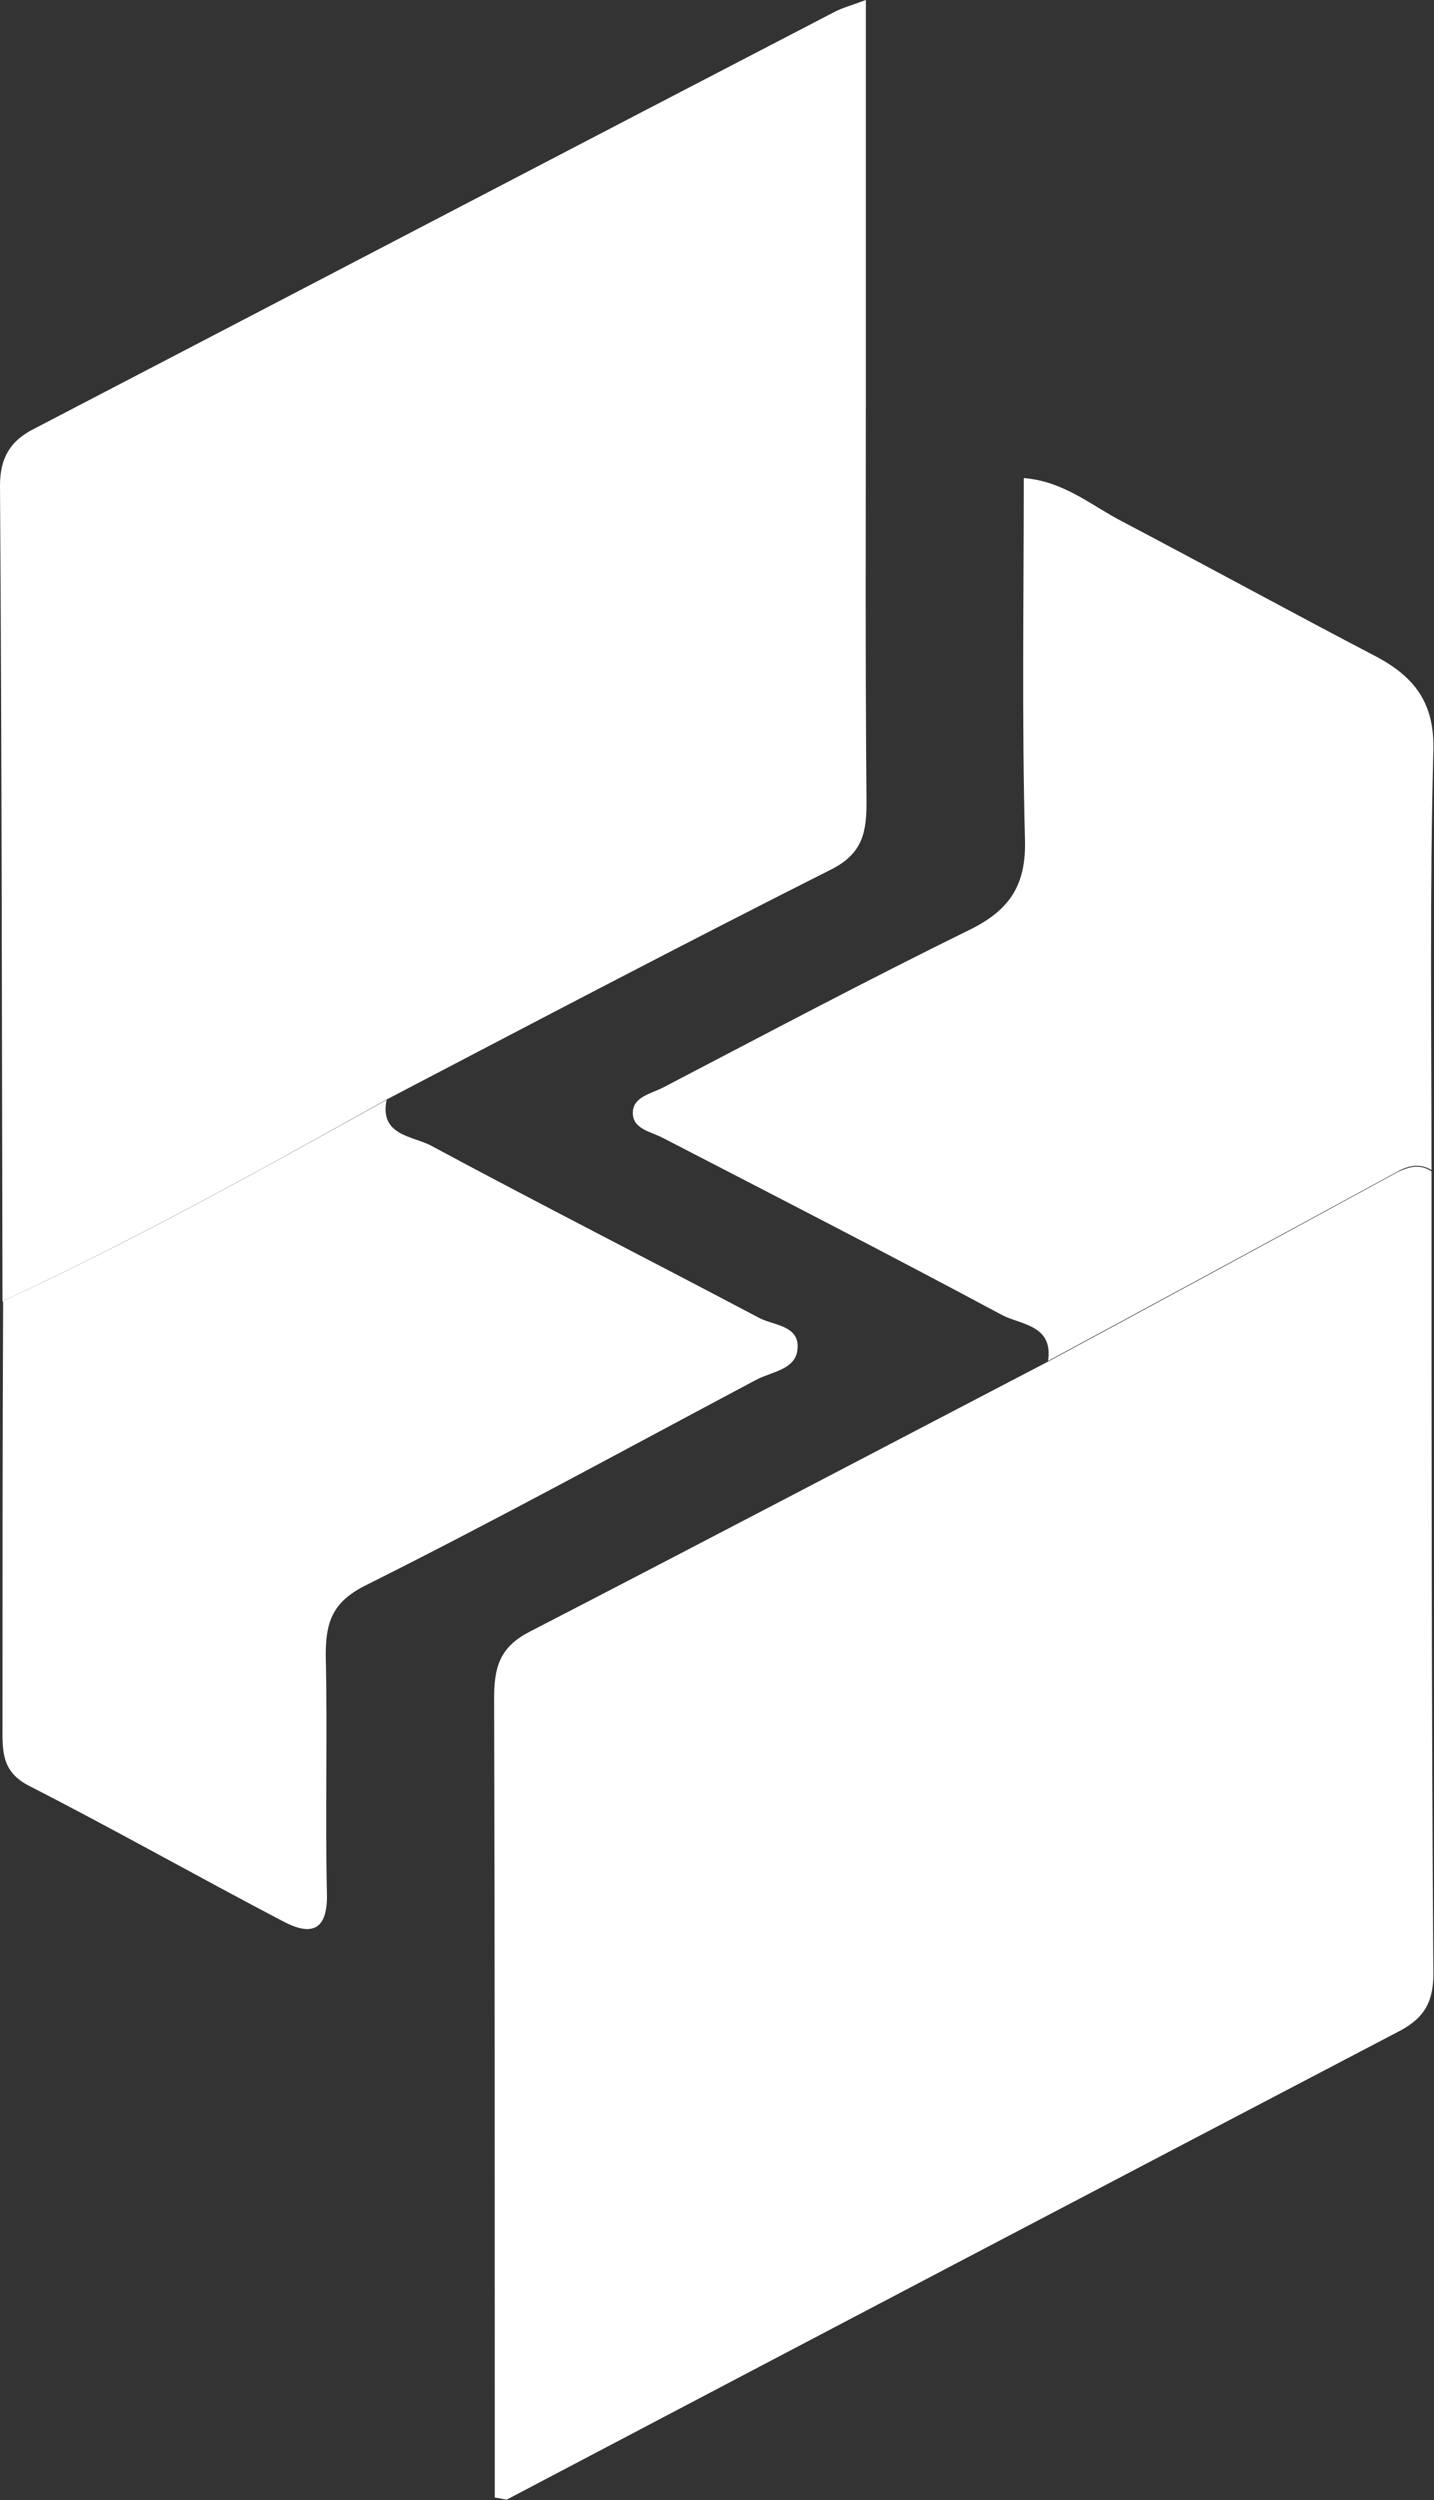
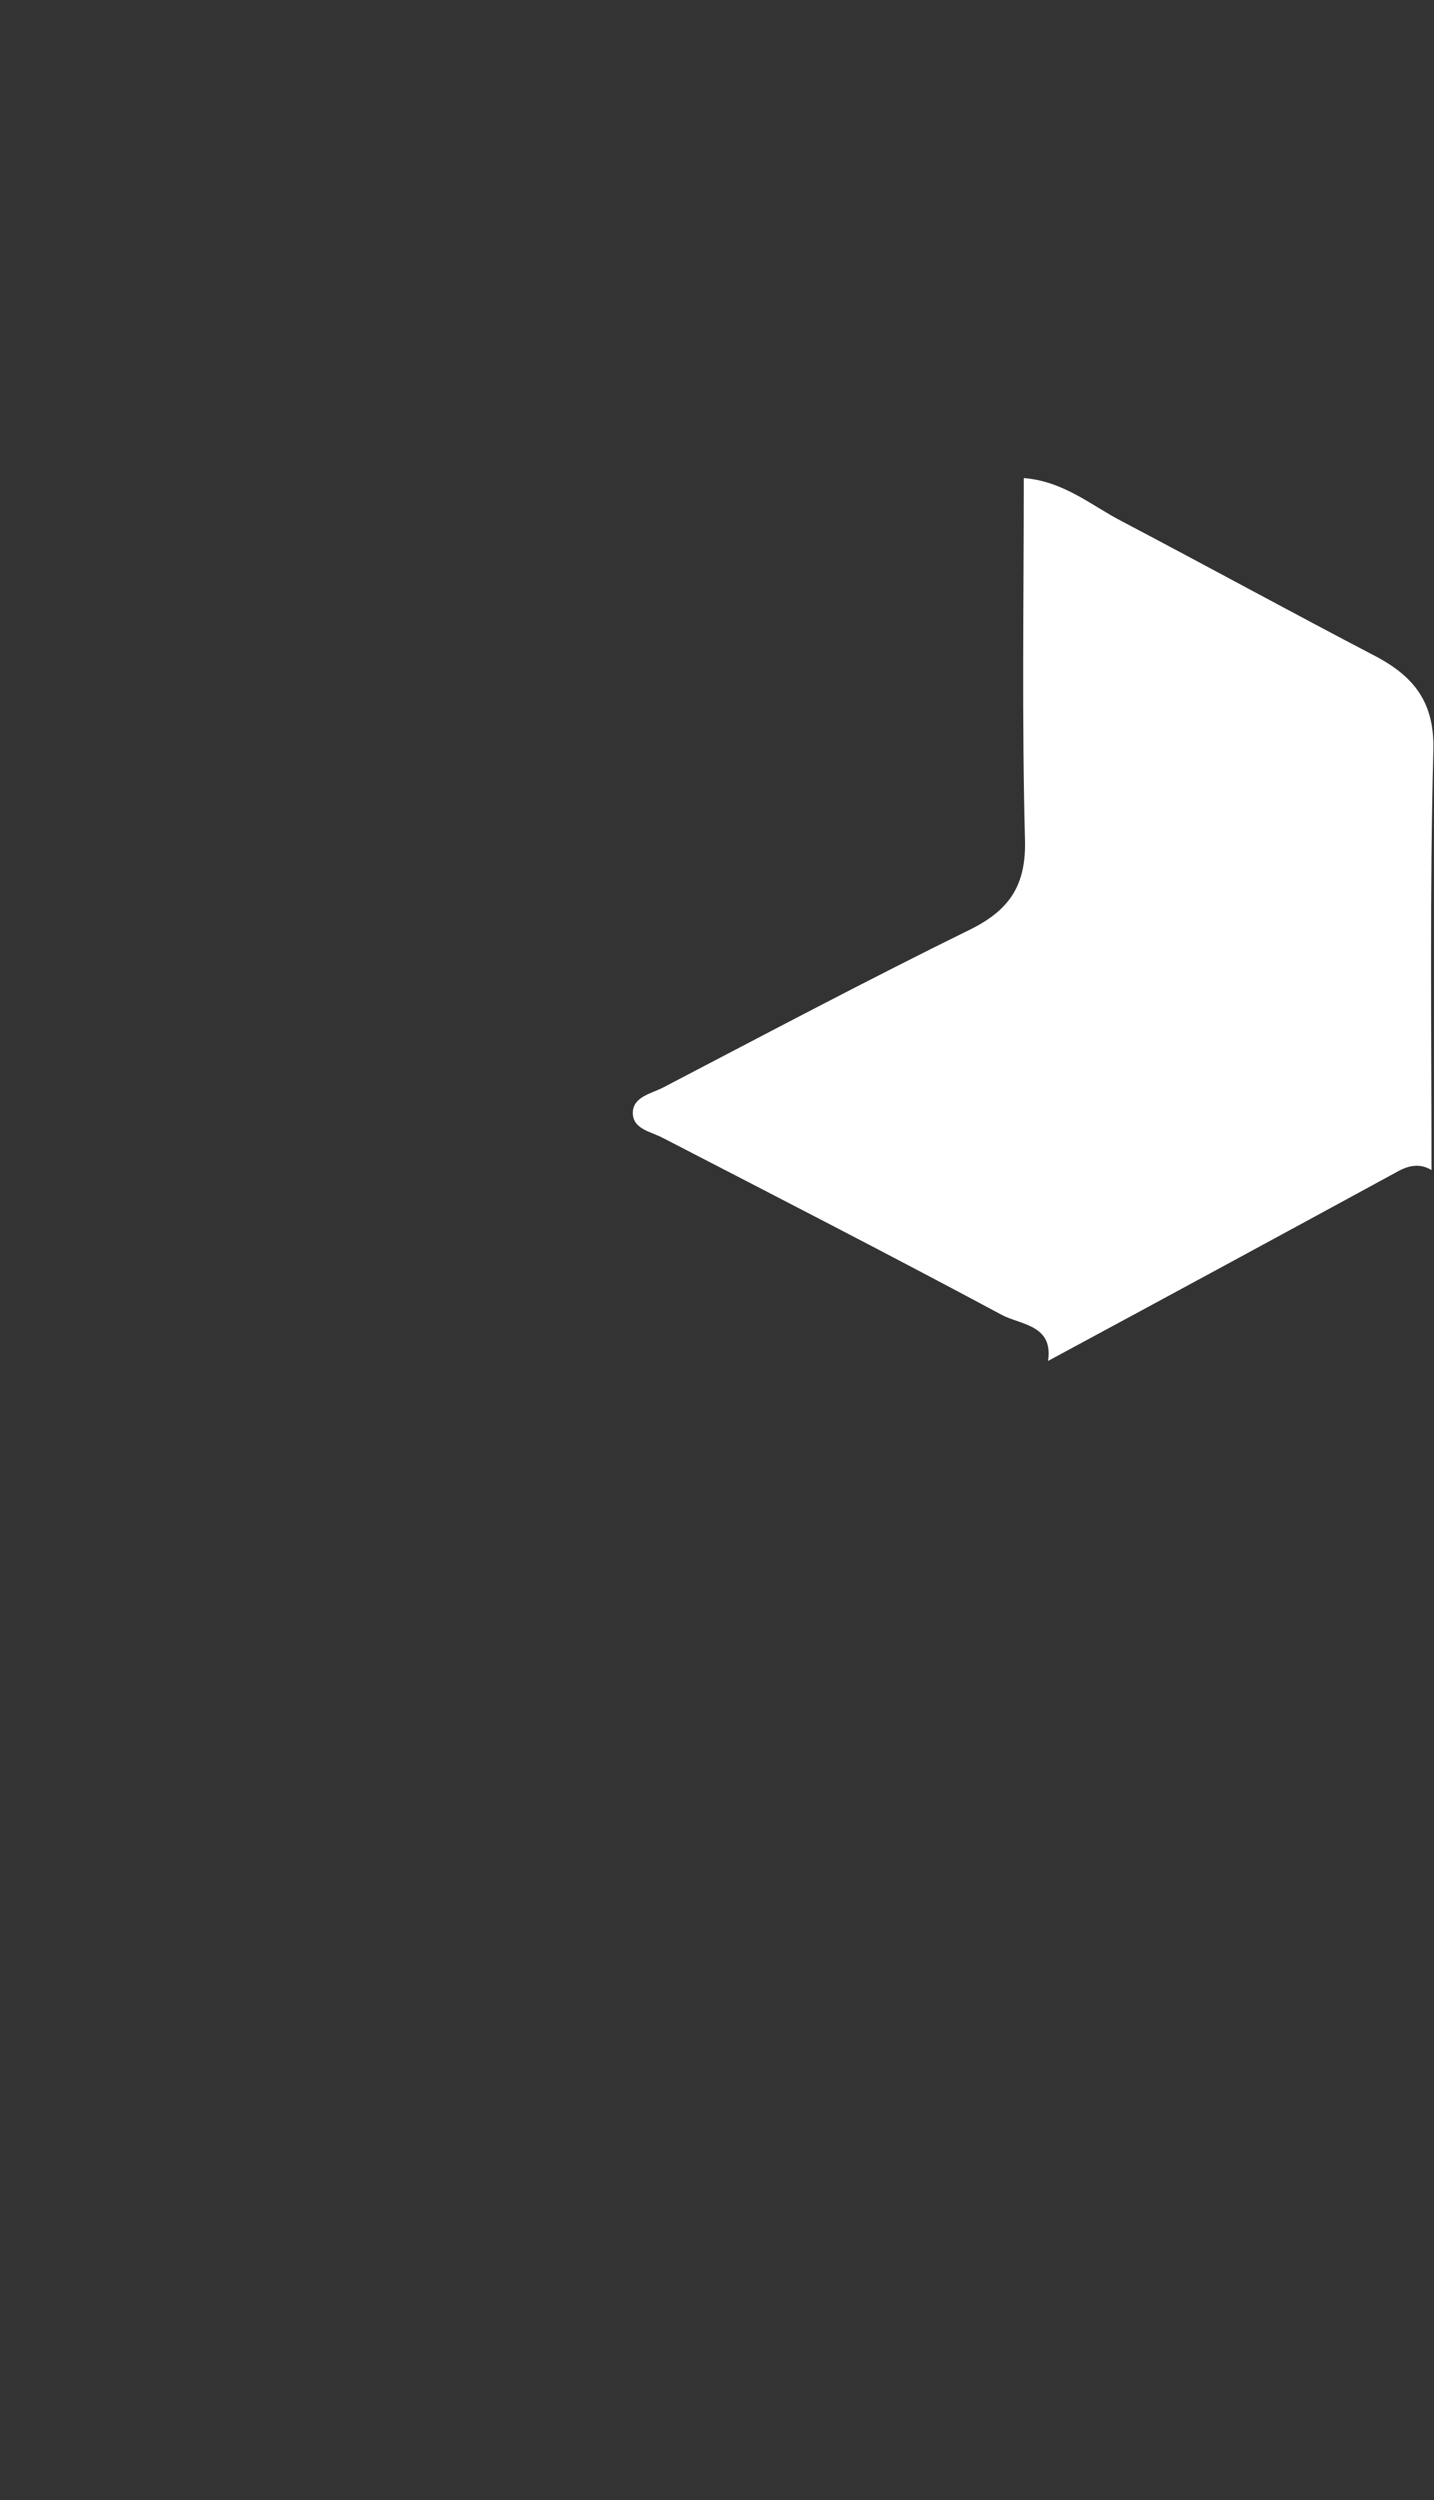
<svg xmlns="http://www.w3.org/2000/svg" version="1.2" viewBox="0 0 1550 2702" width="1550" height="2702">
  <rect x="0" y="0" width="1550" height="2702" fill="#333333" stroke="none" />
  <title>REDINGTON</title>
  <style>
		.s0 { fill: #ffffff } 
	</style>
  <g id="Layer_1-2">
-     <path class="s0" d="m1547.3 1264.6c0 289.6 0 579.3 2 868.9 0 29.5-9.4 47-35.6 61.1-322.5 168.7-643.6 337.3-965.5 506.7-1.3 0.7-4-0.7-13.4-2v-79.3c0-260.7 0-522.8-0.7-784.2 0-32.9 5.4-55.1 37.7-71.9 187.4-96.8 374.2-194.9 561-292.3q189.4-102.1 378.2-205c12.8-6 24.2-8.7 36.3-0.6z" />
-     <path class="s0" d="m2.7 1406.4c-0.7-293.6-0.7-587.3-2.7-881.6 0-30.2 11.4-48.4 36.3-61.1 288.2-149.9 575.8-300.4 864.7-450.3 8.7-4.7 18.8-7.4 34.9-13.4v405.9c0 153.2-0.7 307 0.7 460.3 0 32.2-3.4 55.7-37.6 73.2-161.3 81.3-321.2 165.3-481.8 249.3-135.7 75.9-272.7 151.9-414.5 217.7z" />
    <path class="s0" d="m1547.3 1264.6c-12.1-7.4-24.2-5.3-36.3 1.4q-188.8 102.8-378.2 204.9c6-39-29.6-39-49.8-49.7-121.6-65.2-244.5-128.3-366.8-191.5-12.8-6.7-32.2-9.4-32.2-26.9 0-17.5 20.1-20.8 32.9-27.5 110.8-57.8 221-116.3 333.2-171.4 41-20.8 59.1-47 57.8-96.1-3.4-129-1.3-258.7-1.3-391.1 43.6 3.4 73.9 30.3 106.8 47.1 92 48.4 182.7 98.1 274.1 145.8 41.7 22.2 63.2 50.4 61.8 101.5-4 151.1-2 302.3-2 453.5z" />
-     <path class="s0" d="m2.7 1406.4c142.4-65.8 278.8-141.8 415.2-217.7-8.1 39 28.9 39 48.4 49.7 117.5 63.2 236.5 123.7 354.7 186.2 15.5 8 43.7 8 41 33.6-2 22.1-27.5 24.1-44.3 32.9-140.5 74.6-280.2 151.2-422.6 222.4-36.3 18.1-43 40.3-43 75.3 2 86-0.7 172.7 1.3 258.7 0.7 41-18.8 44.3-47.7 28.9-91.4-47.8-181.4-98.8-273.5-145.9-30.9-15.4-29.5-38.3-29.5-64.5 0-153.2 0-306.4 0.7-458.9z" />
  </g>
</svg>